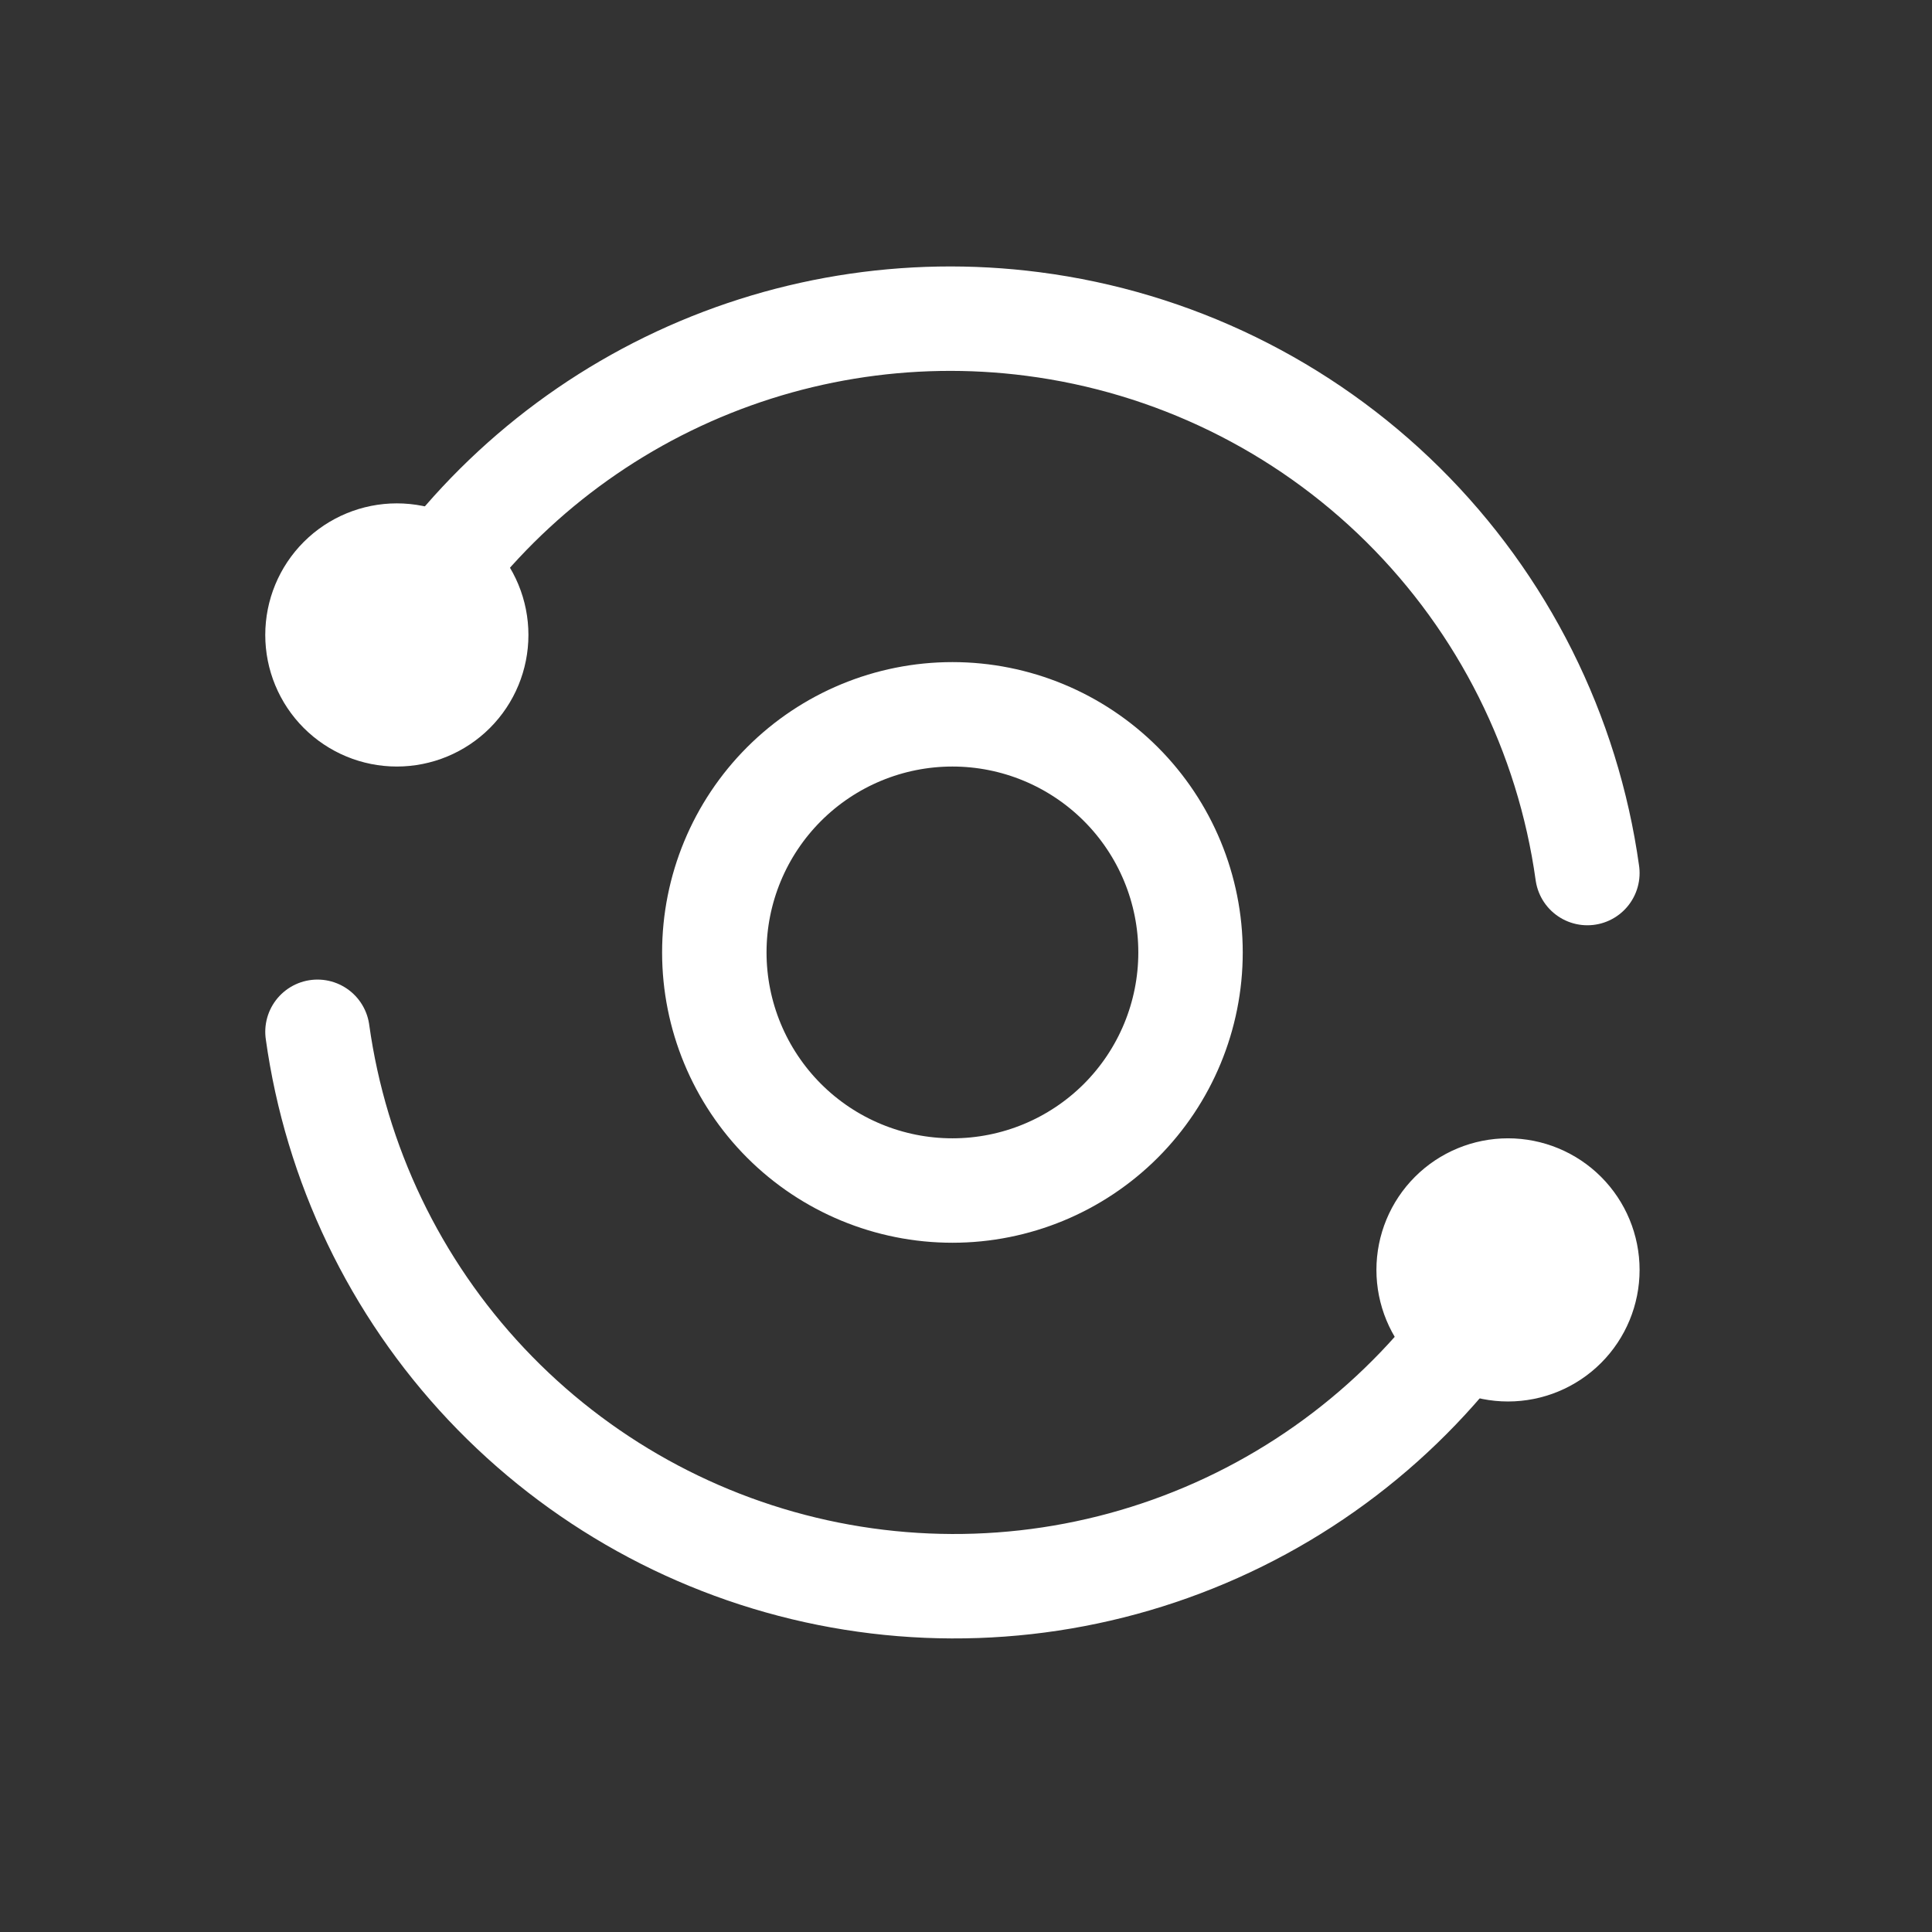
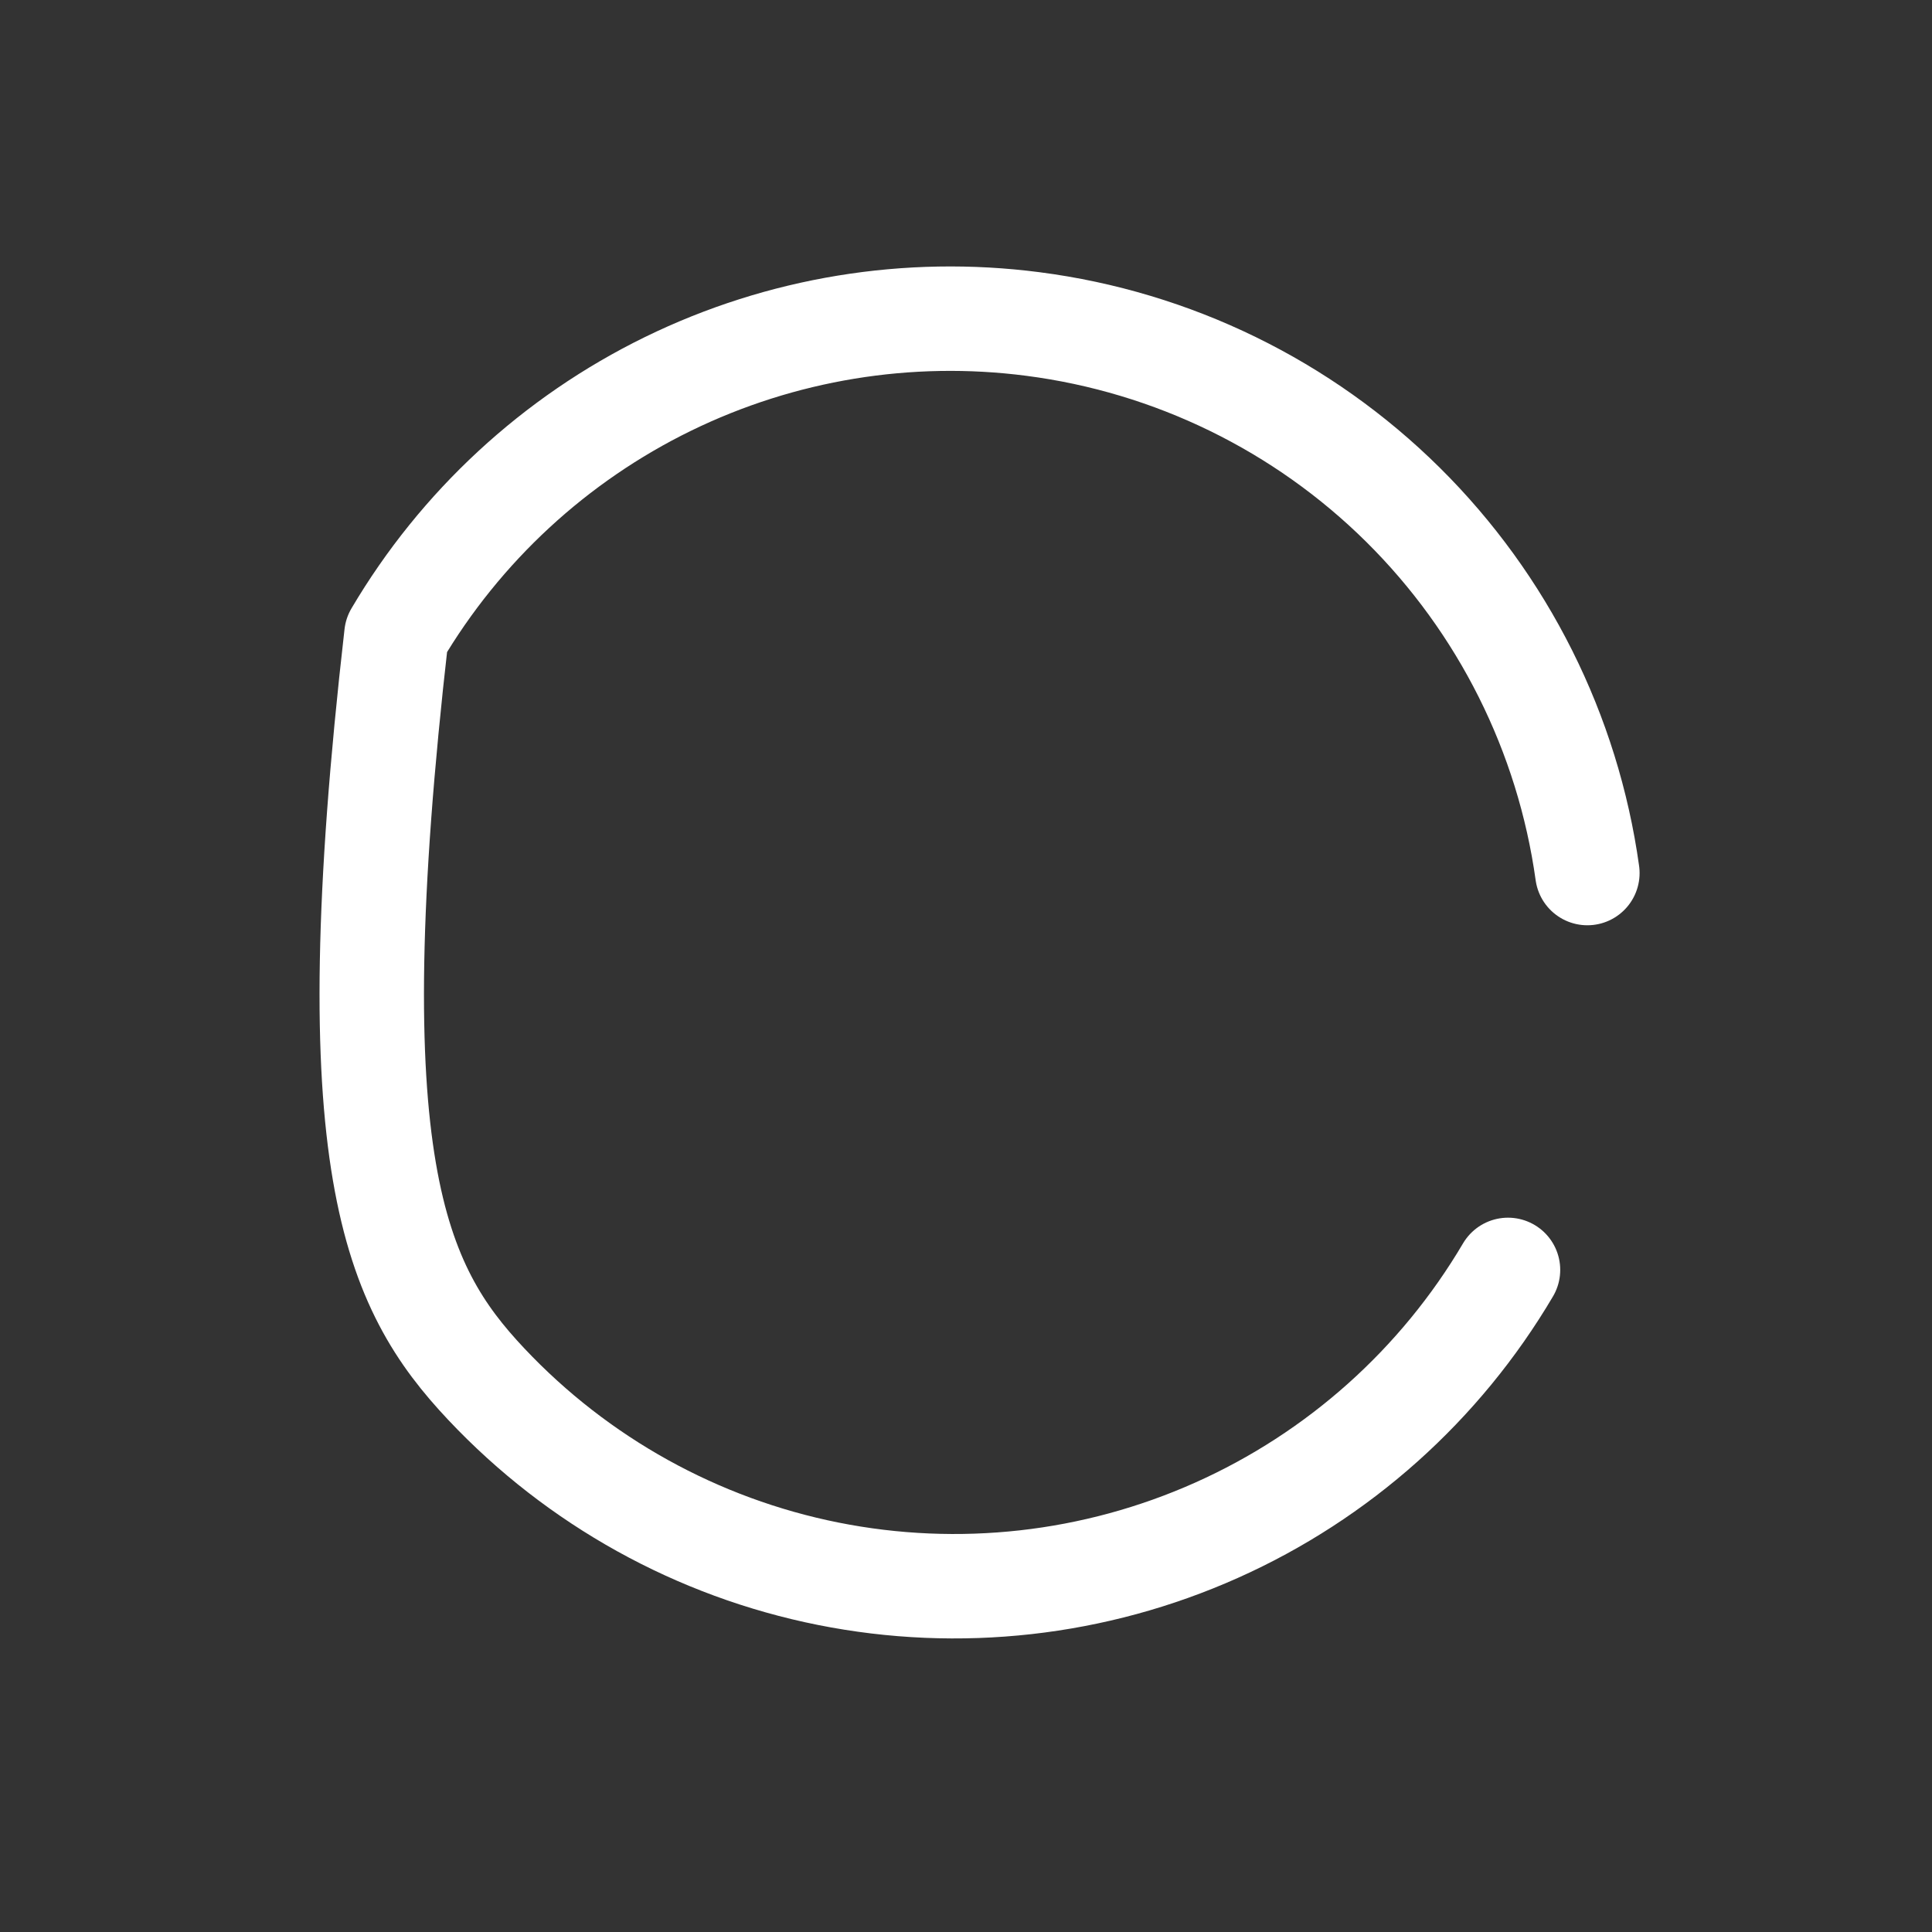
<svg xmlns="http://www.w3.org/2000/svg" width="37" height="37" viewBox="0 0 37 37" fill="none">
  <rect x="0" y="0" width="37" height="37" fill="#333333" stroke="none" />
-   <path d="M30.4 16.72C30.028 14.046 28.787 11.567 26.869 9.667C24.95 7.767 22.459 6.551 19.781 6.205C17.39 5.895 14.96 6.294 12.793 7.352C10.626 8.411 8.818 10.083 7.592 12.16M6.08 19.76C6.432 22.291 7.562 24.65 9.315 26.51C11.067 28.369 13.355 29.638 15.86 30.139C18.366 30.64 20.965 30.349 23.298 29.306C25.631 28.264 27.582 26.521 28.88 24.32" stroke="white" stroke-width="2" stroke-linecap="round" stroke-linejoin="round" />
-   <path d="M27.36 24.32C27.36 24.723 27.52 25.11 27.805 25.395C28.09 25.68 28.477 25.84 28.88 25.84C29.283 25.84 29.67 25.68 29.955 25.395C30.24 25.11 30.4 24.723 30.4 24.32C30.4 23.917 30.24 23.53 29.955 23.245C29.67 22.96 29.283 22.8 28.88 22.8C28.477 22.8 28.09 22.96 27.805 23.245C27.52 23.53 27.36 23.917 27.36 24.32ZM6.08 12.16C6.08 12.563 6.24 12.95 6.525 13.235C6.81 13.52 7.197 13.68 7.6 13.68C8.003 13.68 8.39 13.52 8.675 13.235C8.96 12.95 9.12 12.563 9.12 12.16C9.12 11.757 8.96 11.37 8.675 11.085C8.39 10.8 8.003 10.64 7.6 10.64C7.197 10.64 6.81 10.8 6.525 11.085C6.24 11.37 6.08 11.757 6.08 12.16ZM13.68 18.24C13.68 19.45 14.161 20.609 15.016 21.465C15.871 22.32 17.031 22.8 18.24 22.8C19.45 22.8 20.609 22.32 21.465 21.465C22.32 20.609 22.8 19.45 22.8 18.24C22.8 17.031 22.32 15.871 21.465 15.016C20.609 14.161 19.45 13.68 18.24 13.68C17.031 13.68 15.871 14.161 15.016 15.016C14.161 15.871 13.68 17.031 13.68 18.24Z" stroke="white" stroke-width="2" stroke-linecap="round" stroke-linejoin="round" />
+   <path d="M30.4 16.72C30.028 14.046 28.787 11.567 26.869 9.667C24.95 7.767 22.459 6.551 19.781 6.205C17.39 5.895 14.96 6.294 12.793 7.352C10.626 8.411 8.818 10.083 7.592 12.16C6.432 22.291 7.562 24.65 9.315 26.51C11.067 28.369 13.355 29.638 15.86 30.139C18.366 30.64 20.965 30.349 23.298 29.306C25.631 28.264 27.582 26.521 28.88 24.32" stroke="white" stroke-width="2" stroke-linecap="round" stroke-linejoin="round" />
</svg>